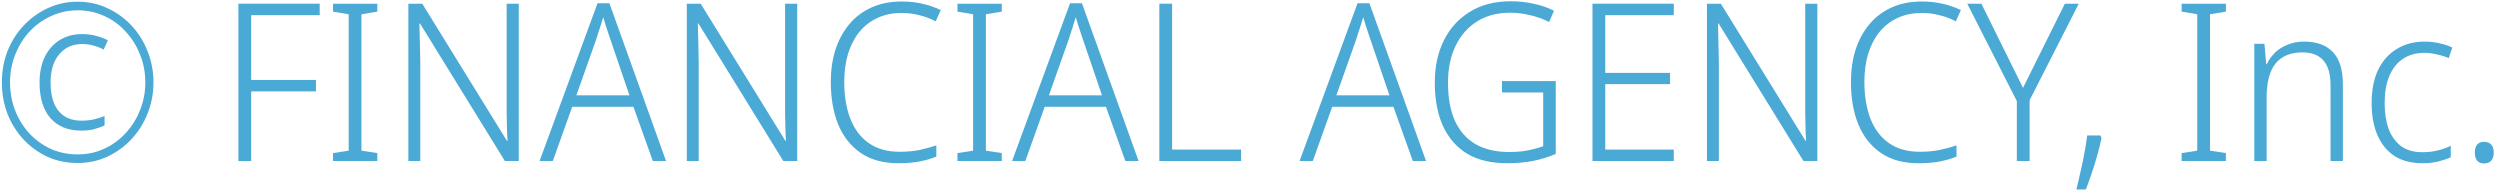
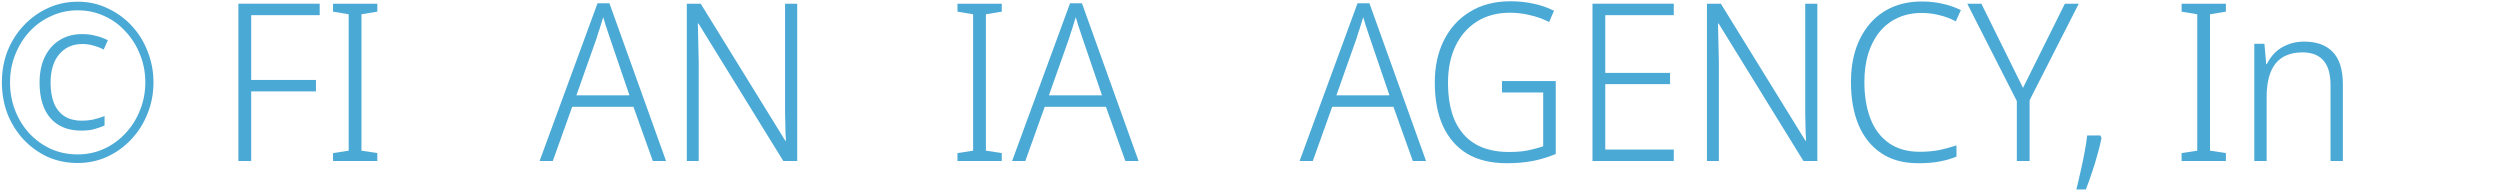
<svg xmlns="http://www.w3.org/2000/svg" width="295" height="23" viewBox="0 0 295 23" fill="none">
-   <path d="M292.027 18.012C292.027 17.579 292.123 17.258 292.313 17.05C292.504 16.842 292.773 16.738 293.119 16.738C293.483 16.738 293.761 16.842 293.951 17.05C294.159 17.258 294.263 17.579 294.263 18.012C294.263 18.428 294.159 18.749 293.951 18.974C293.761 19.182 293.483 19.286 293.119 19.286C292.773 19.286 292.504 19.182 292.313 18.974C292.123 18.749 292.027 18.428 292.027 18.012Z" fill="#4AA9D5" />
-   <path d="M285.833 19.26C284.55 19.26 283.467 18.983 282.583 18.428C281.699 17.856 281.023 17.041 280.555 15.984C280.087 14.927 279.853 13.653 279.853 12.162C279.853 10.602 280.113 9.285 280.633 8.21C281.17 7.136 281.907 6.321 282.843 5.766C283.779 5.194 284.871 4.908 286.119 4.908C286.743 4.908 287.332 4.978 287.887 5.116C288.459 5.238 288.953 5.402 289.369 5.61L288.953 6.858C288.519 6.668 288.043 6.52 287.523 6.416C287.02 6.295 286.543 6.234 286.093 6.234C285.087 6.234 284.229 6.477 283.519 6.962C282.825 7.43 282.297 8.106 281.933 8.99C281.569 9.874 281.387 10.931 281.387 12.162C281.387 13.306 281.543 14.32 281.855 15.204C282.184 16.071 282.669 16.747 283.311 17.232C283.969 17.718 284.81 17.96 285.833 17.96C286.474 17.96 287.081 17.891 287.653 17.752C288.225 17.613 288.736 17.431 289.187 17.206V18.558C288.771 18.749 288.285 18.913 287.731 19.052C287.176 19.191 286.543 19.26 285.833 19.26Z" fill="#4AA9D5" />
  <path d="M271.883 4.908C273.357 4.908 274.483 5.316 275.263 6.13C276.061 6.945 276.459 8.228 276.459 9.978V19H275.003V10.056C275.003 8.722 274.717 7.742 274.145 7.118C273.591 6.494 272.776 6.182 271.701 6.182C270.28 6.182 269.214 6.624 268.503 7.508C267.81 8.392 267.463 9.71 267.463 11.46V19H266.007V5.168H267.203L267.411 7.56H267.489C267.732 7.058 268.053 6.607 268.451 6.208C268.867 5.81 269.361 5.498 269.933 5.272C270.523 5.03 271.173 4.908 271.883 4.908Z" fill="#4AA9D5" />
  <path d="M262.655 19H257.429V18.064L259.275 17.779V1.685L257.429 1.373V0.437H262.655V1.373L260.783 1.685V17.779L262.655 18.064V19Z" fill="#4AA9D5" />
  <path d="M247.976 16.296C247.854 16.92 247.69 17.588 247.482 18.298C247.291 19.009 247.074 19.711 246.832 20.404C246.606 21.098 246.372 21.748 246.13 22.354H245.012C245.202 21.592 245.376 20.846 245.532 20.118C245.705 19.39 245.852 18.68 245.974 17.986C246.112 17.293 246.216 16.626 246.286 15.984H247.846L247.976 16.296Z" fill="#4AA9D5" />
  <path d="M238.715 10.368L243.655 0.437H245.293L239.495 11.825V19H237.987V11.928L232.137 0.437H233.801L238.715 10.368Z" fill="#4AA9D5" />
  <path d="M226.757 1.529C225.699 1.529 224.746 1.728 223.897 2.127C223.065 2.508 222.354 3.063 221.765 3.791C221.193 4.501 220.751 5.359 220.439 6.365C220.144 7.353 219.997 8.453 219.997 9.667C219.997 11.331 220.239 12.787 220.725 14.035C221.21 15.265 221.938 16.219 222.909 16.895C223.879 17.571 225.084 17.909 226.523 17.909C227.372 17.909 228.152 17.839 228.863 17.701C229.573 17.545 230.241 17.363 230.865 17.155V18.481C230.275 18.723 229.617 18.914 228.889 19.053C228.178 19.191 227.337 19.261 226.367 19.261C224.616 19.261 223.151 18.862 221.973 18.065C220.794 17.267 219.901 16.149 219.295 14.711C218.705 13.272 218.411 11.591 218.411 9.667C218.411 8.297 218.593 7.032 218.957 5.871C219.338 4.709 219.884 3.704 220.595 2.855C221.305 2.005 222.181 1.347 223.221 0.879C224.261 0.411 225.448 0.177 226.783 0.177C227.632 0.177 228.438 0.263 229.201 0.437C229.981 0.61 230.709 0.861 231.385 1.191L230.787 2.517C230.163 2.187 229.513 1.945 228.837 1.789C228.178 1.615 227.485 1.529 226.757 1.529Z" fill="#4AA9D5" />
  <path d="M214.447 19H212.809L202.799 2.777H202.721C202.721 3.123 202.73 3.479 202.747 3.843C202.764 4.189 202.773 4.553 202.773 4.935C202.79 5.316 202.799 5.706 202.799 6.105C202.816 6.486 202.825 6.876 202.825 7.275V19H201.421V0.437H203.059L213.043 16.608H213.121C213.104 16.349 213.086 16.045 213.069 15.698C213.069 15.335 213.06 14.953 213.043 14.555C213.043 14.156 213.034 13.757 213.017 13.358C213.017 12.96 213.017 12.579 213.017 12.214V0.437H214.447V19Z" fill="#4AA9D5" />
  <path d="M197.507 19H187.913V0.437H197.507V1.789H189.421V8.601H197.065V9.927H189.421V17.648H197.507V19Z" fill="#4AA9D5" />
  <path d="M177.235 9.562H183.579V18.168C182.713 18.532 181.803 18.81 180.849 19C179.913 19.174 178.899 19.26 177.807 19.26C175.953 19.26 174.393 18.888 173.127 18.142C171.879 17.38 170.926 16.288 170.267 14.866C169.626 13.445 169.305 11.738 169.305 9.744C169.305 7.855 169.661 6.2 170.371 4.778C171.082 3.34 172.105 2.213 173.439 1.398C174.774 0.566 176.377 0.15 178.249 0.15C179.203 0.15 180.104 0.246 180.953 0.436C181.803 0.61 182.609 0.887 183.371 1.268L182.799 2.594C182.071 2.23 181.317 1.962 180.537 1.788C179.775 1.598 178.986 1.502 178.171 1.502C176.663 1.502 175.363 1.849 174.271 2.542C173.179 3.236 172.339 4.198 171.749 5.428C171.16 6.659 170.865 8.098 170.865 9.744C170.865 11.53 171.134 13.029 171.671 14.242C172.226 15.456 173.032 16.374 174.089 16.998C175.164 17.622 176.49 17.934 178.067 17.934C178.639 17.934 179.159 17.908 179.627 17.856C180.113 17.787 180.555 17.7 180.953 17.596C181.369 17.492 181.751 17.38 182.097 17.258V10.914H177.235V9.562Z" fill="#4AA9D5" />
  <path d="M166.714 19.001L164.426 12.605H157.198L154.91 19.001H153.35L160.188 0.385H161.592L168.274 19.001H166.714ZM161.67 4.545C161.618 4.371 161.54 4.137 161.436 3.843C161.332 3.548 161.228 3.236 161.124 2.907C161.037 2.577 160.95 2.283 160.864 2.023C160.777 2.317 160.682 2.621 160.578 2.933C160.491 3.245 160.396 3.539 160.292 3.817C160.205 4.094 160.127 4.345 160.058 4.571L157.692 11.253H163.958L161.67 4.545Z" fill="#4AA9D5" />
-   <path d="M136.802 19V0.437H138.31V17.648H146.448V19H136.802Z" fill="#4AA9D5" />
  <path d="M132.792 19.001L130.504 12.605H123.276L120.988 19.001H119.428L126.266 0.385H127.67L134.352 19.001H132.792ZM127.748 4.545C127.696 4.371 127.618 4.137 127.514 3.843C127.41 3.548 127.306 3.236 127.202 2.907C127.115 2.577 127.028 2.283 126.942 2.023C126.855 2.317 126.76 2.621 126.656 2.933C126.569 3.245 126.474 3.539 126.37 3.817C126.283 4.094 126.205 4.345 126.136 4.571L123.77 11.253H130.036L127.748 4.545Z" fill="#4AA9D5" />
-   <path d="M118.208 19H112.982V18.064L114.828 17.779V1.685L112.982 1.373V0.437H118.208V1.373L116.336 1.685V17.779L118.208 18.064V19Z" fill="#4AA9D5" />
-   <path d="M106.38 1.529C105.322 1.529 104.369 1.728 103.52 2.127C102.688 2.508 101.977 3.063 101.388 3.791C100.816 4.501 100.374 5.359 100.062 6.365C99.767 7.353 99.62 8.453 99.62 9.667C99.62 11.331 99.862 12.787 100.348 14.035C100.833 15.265 101.561 16.219 102.532 16.895C103.502 17.571 104.707 17.909 106.146 17.909C106.995 17.909 107.775 17.839 108.486 17.701C109.196 17.545 109.864 17.363 110.488 17.155V18.481C109.898 18.723 109.24 18.914 108.512 19.053C107.801 19.191 106.96 19.261 105.99 19.261C104.239 19.261 102.774 18.862 101.596 18.065C100.417 17.267 99.524 16.149 98.918 14.711C98.328 13.272 98.034 11.591 98.034 9.667C98.034 8.297 98.216 7.032 98.58 5.871C98.961 4.709 99.507 3.704 100.218 2.855C100.928 2.005 101.804 1.347 102.844 0.879C103.884 0.411 105.071 0.177 106.406 0.177C107.255 0.177 108.061 0.263 108.824 0.437C109.604 0.61 110.332 0.861 111.008 1.191L110.41 2.517C109.786 2.187 109.136 1.945 108.46 1.789C107.801 1.615 107.108 1.529 106.38 1.529Z" fill="#4AA9D5" />
+   <path d="M118.208 19H112.982V18.064L114.828 17.779V1.685L112.982 1.373V0.437H118.208V1.373L116.336 1.685V17.779L118.208 18.064Z" fill="#4AA9D5" />
  <path d="M94.07 19H92.432L82.422 2.777H82.344C82.344 3.123 82.353 3.479 82.37 3.843C82.387 4.189 82.396 4.553 82.396 4.935C82.413 5.316 82.422 5.706 82.422 6.105C82.439 6.486 82.448 6.876 82.448 7.275V19H81.044V0.437H82.682L92.666 16.608H92.744C92.727 16.349 92.709 16.045 92.692 15.698C92.692 15.335 92.683 14.953 92.666 14.555C92.666 14.156 92.657 13.757 92.64 13.358C92.64 12.96 92.64 12.579 92.64 12.214V0.437H94.07V19Z" fill="#4AA9D5" />
  <path d="M77.034 19.001L74.746 12.605H67.518L65.23 19.001H63.67L70.508 0.385H71.912L78.594 19.001H77.034ZM71.99 4.545C71.938 4.371 71.86 4.137 71.756 3.843C71.652 3.548 71.548 3.236 71.444 2.907C71.357 2.577 71.271 2.283 71.184 2.023C71.097 2.317 71.002 2.621 70.898 2.933C70.811 3.245 70.716 3.539 70.612 3.817C70.525 4.094 70.447 4.345 70.378 4.571L68.012 11.253H74.278L71.99 4.545Z" fill="#4AA9D5" />
-   <path d="M61.215 19H59.577L49.566 2.777H49.489C49.489 3.123 49.497 3.479 49.514 3.843C49.532 4.189 49.541 4.553 49.541 4.935C49.558 5.316 49.566 5.706 49.566 6.105C49.584 6.486 49.593 6.876 49.593 7.275V19H48.188V0.437H49.827L59.81 16.608H59.889C59.871 16.349 59.854 16.045 59.837 15.698C59.837 15.335 59.828 14.953 59.81 14.555C59.81 14.156 59.802 13.757 59.785 13.358C59.785 12.96 59.785 12.579 59.785 12.214V0.437H61.215V19Z" fill="#4AA9D5" />
  <path d="M44.524 19H39.298V18.064L41.144 17.779V1.685L39.298 1.373V0.437H44.524V1.373L42.652 1.685V17.779L44.524 18.064V19Z" fill="#4AA9D5" />
  <path d="M29.638 19H28.13V0.437H37.724V1.789H29.638V9.433H37.282V10.784H29.638V19Z" fill="#4AA9D5" />
  <path d="M9.712 5.194C8.568 5.194 7.658 5.601 6.982 6.416C6.306 7.213 5.968 8.323 5.968 9.744C5.968 10.715 6.107 11.538 6.384 12.214C6.679 12.89 7.104 13.402 7.658 13.748C8.213 14.078 8.871 14.242 9.634 14.242C10.102 14.242 10.553 14.199 10.986 14.112C11.437 14.008 11.887 13.87 12.338 13.696V14.814C11.922 14.988 11.498 15.135 11.064 15.256C10.648 15.36 10.154 15.412 9.582 15.412C8.022 15.412 6.809 14.918 5.942 13.93C5.093 12.942 4.668 11.547 4.668 9.744C4.668 8.6 4.867 7.603 5.266 6.754C5.682 5.887 6.263 5.22 7.008 4.752C7.771 4.267 8.664 4.024 9.686 4.024C10.293 4.024 10.839 4.093 11.324 4.232C11.827 4.353 12.295 4.527 12.728 4.752L12.234 5.844C11.835 5.636 11.428 5.48 11.012 5.376C10.614 5.255 10.18 5.194 9.712 5.194ZM0.222 9.718C0.222 8.383 0.448 7.144 0.898 6C1.366 4.839 2.016 3.825 2.848 2.958C3.68 2.091 4.633 1.415 5.708 0.93C6.783 0.445 7.936 0.202 9.166 0.202C10.449 0.202 11.627 0.462 12.702 0.982C13.794 1.485 14.748 2.178 15.562 3.062C16.377 3.946 17.001 4.96 17.434 6.104C17.885 7.248 18.11 8.453 18.11 9.718C18.11 11.018 17.876 12.249 17.408 13.41C16.957 14.554 16.316 15.568 15.484 16.452C14.669 17.319 13.716 18.003 12.624 18.506C11.55 18.991 10.397 19.234 9.166 19.234C7.883 19.234 6.696 18.991 5.604 18.506C4.529 18.003 3.585 17.319 2.77 16.452C1.956 15.568 1.323 14.554 0.872 13.41C0.439 12.249 0.222 11.018 0.222 9.718ZM1.184 9.718C1.184 10.88 1.383 11.98 1.782 13.02C2.181 14.043 2.736 14.944 3.446 15.724C4.174 16.504 5.024 17.119 5.994 17.57C6.965 18.003 8.022 18.22 9.166 18.22C10.293 18.22 11.341 17.995 12.312 17.544C13.283 17.093 14.123 16.478 14.834 15.698C15.562 14.918 16.125 14.017 16.524 12.994C16.94 11.972 17.148 10.88 17.148 9.718C17.148 8.557 16.94 7.465 16.524 6.442C16.125 5.419 15.562 4.518 14.834 3.738C14.123 2.941 13.283 2.325 12.312 1.892C11.341 1.441 10.293 1.216 9.166 1.216C8.057 1.216 7.017 1.441 6.046 1.892C5.075 2.325 4.226 2.932 3.498 3.712C2.788 4.475 2.224 5.376 1.808 6.416C1.392 7.439 1.184 8.539 1.184 9.718Z" fill="#4AA9D5" />
</svg>